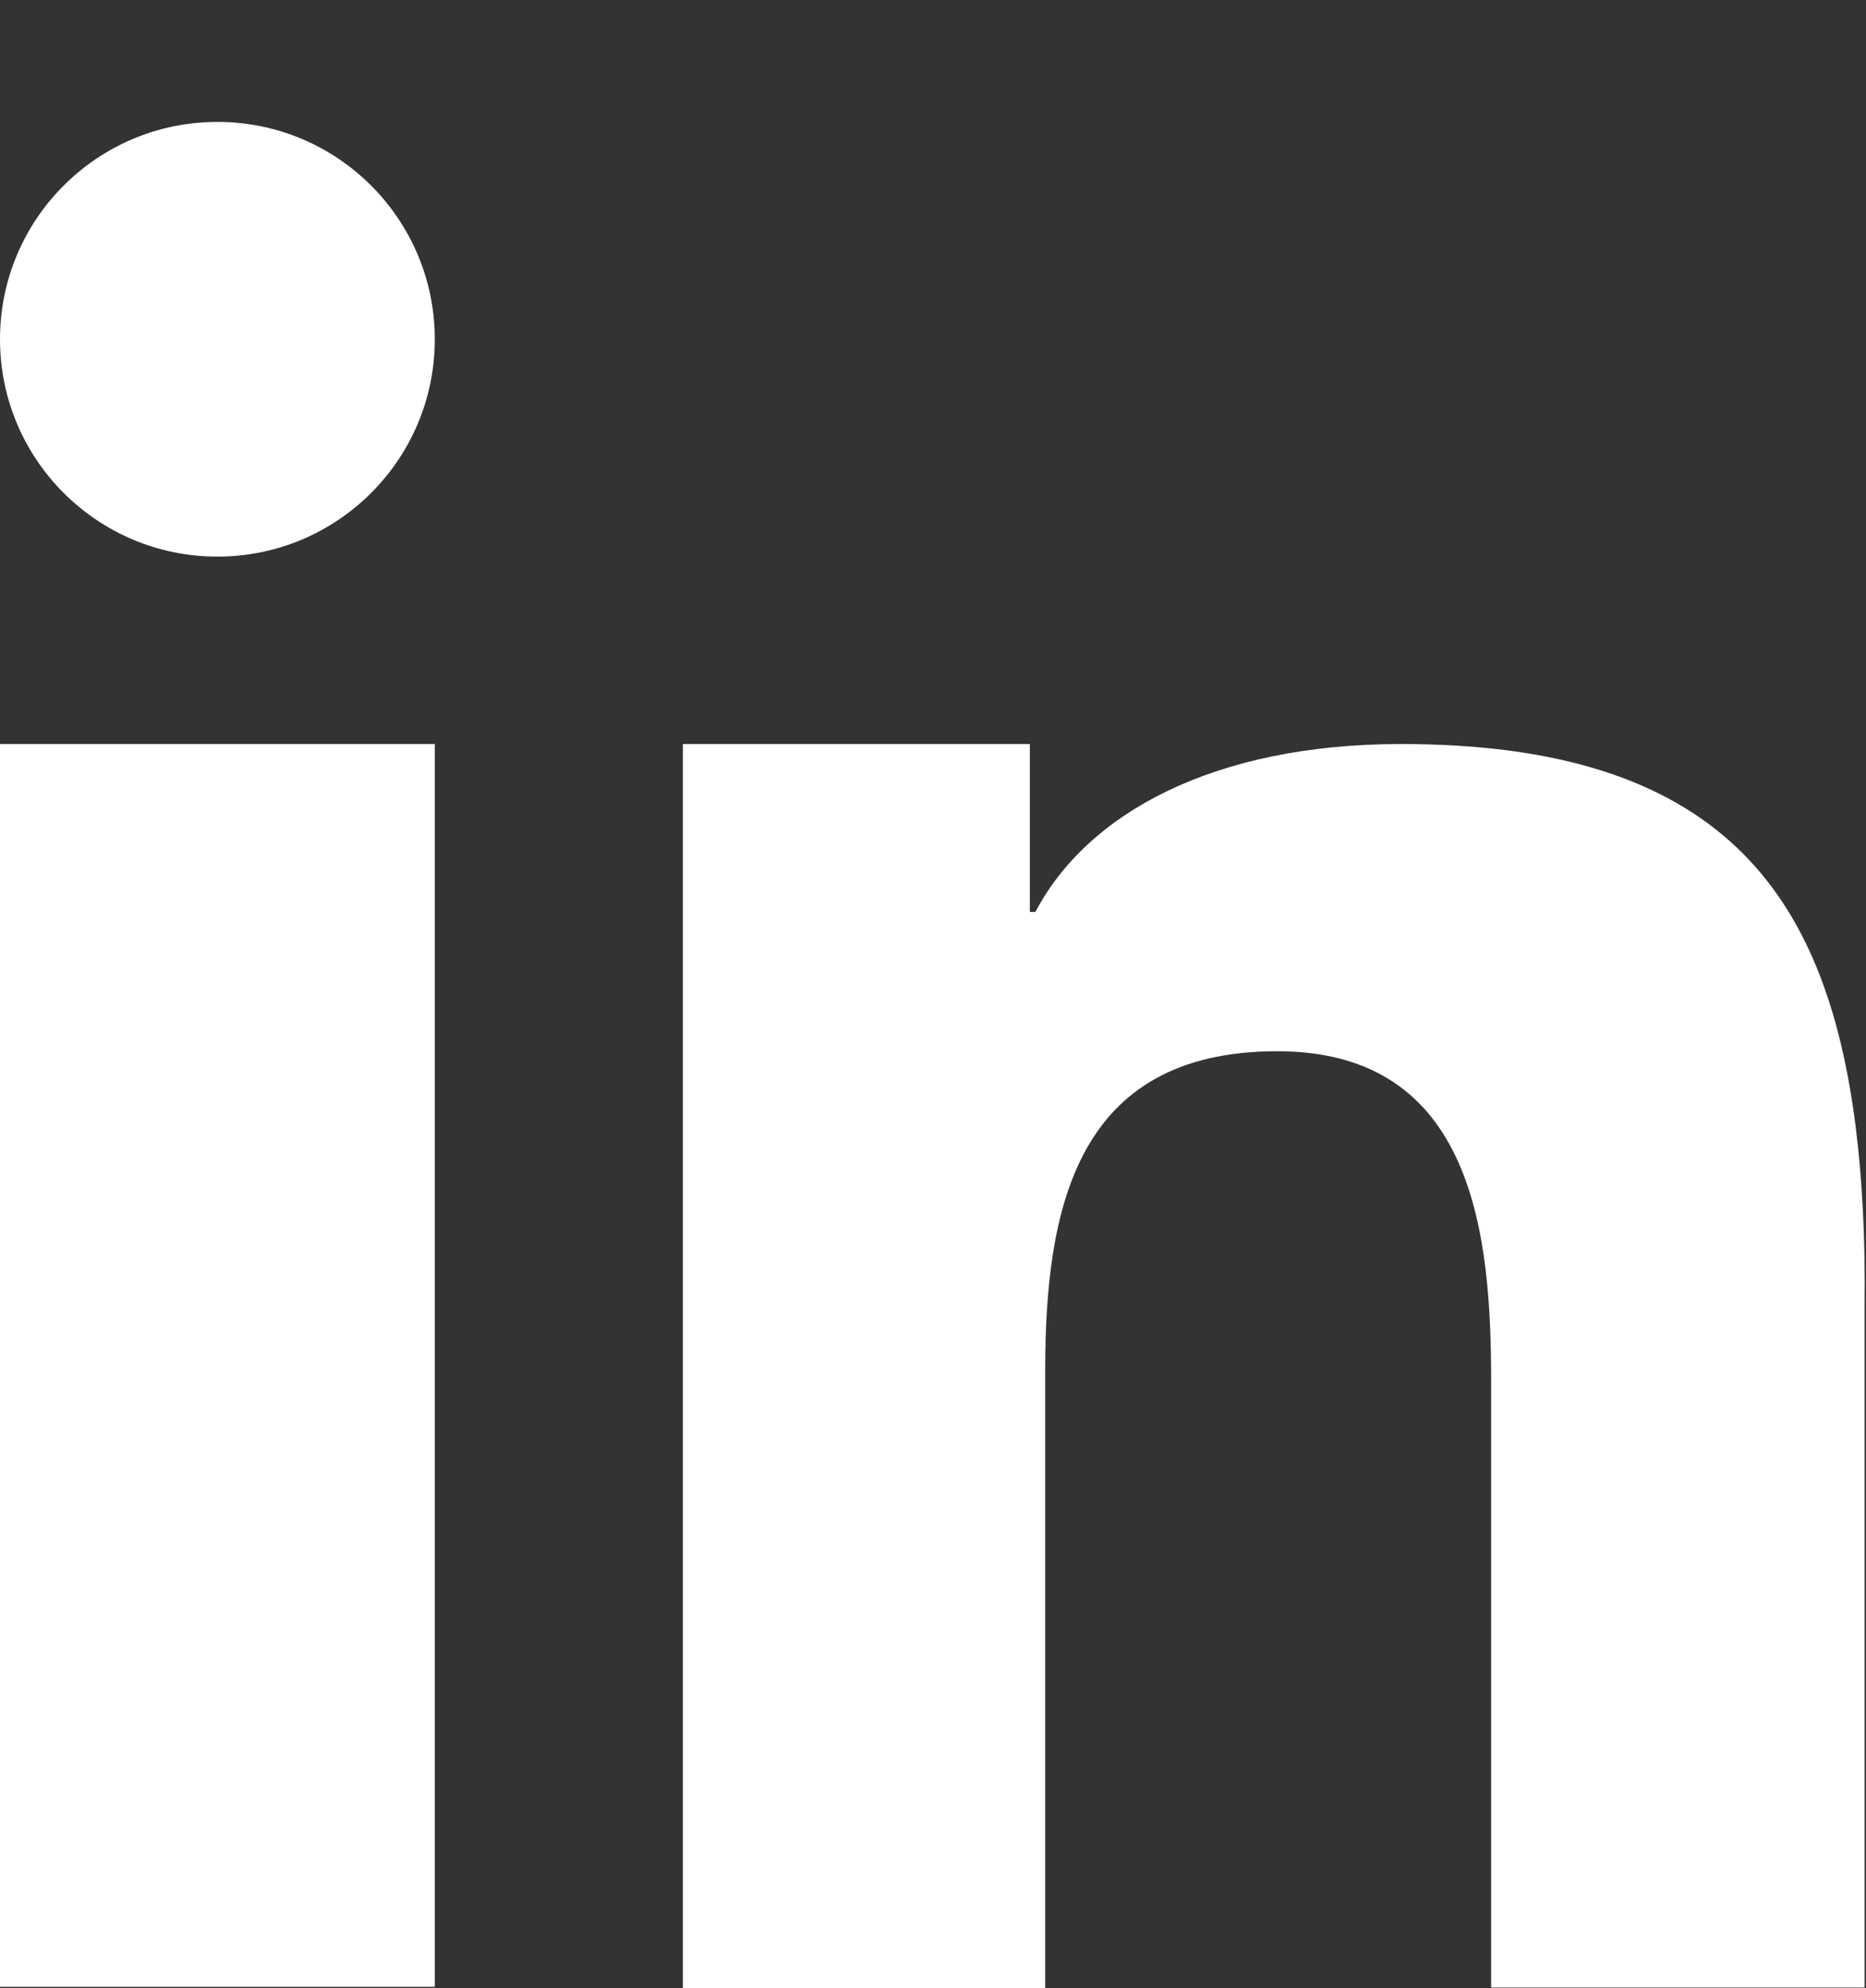
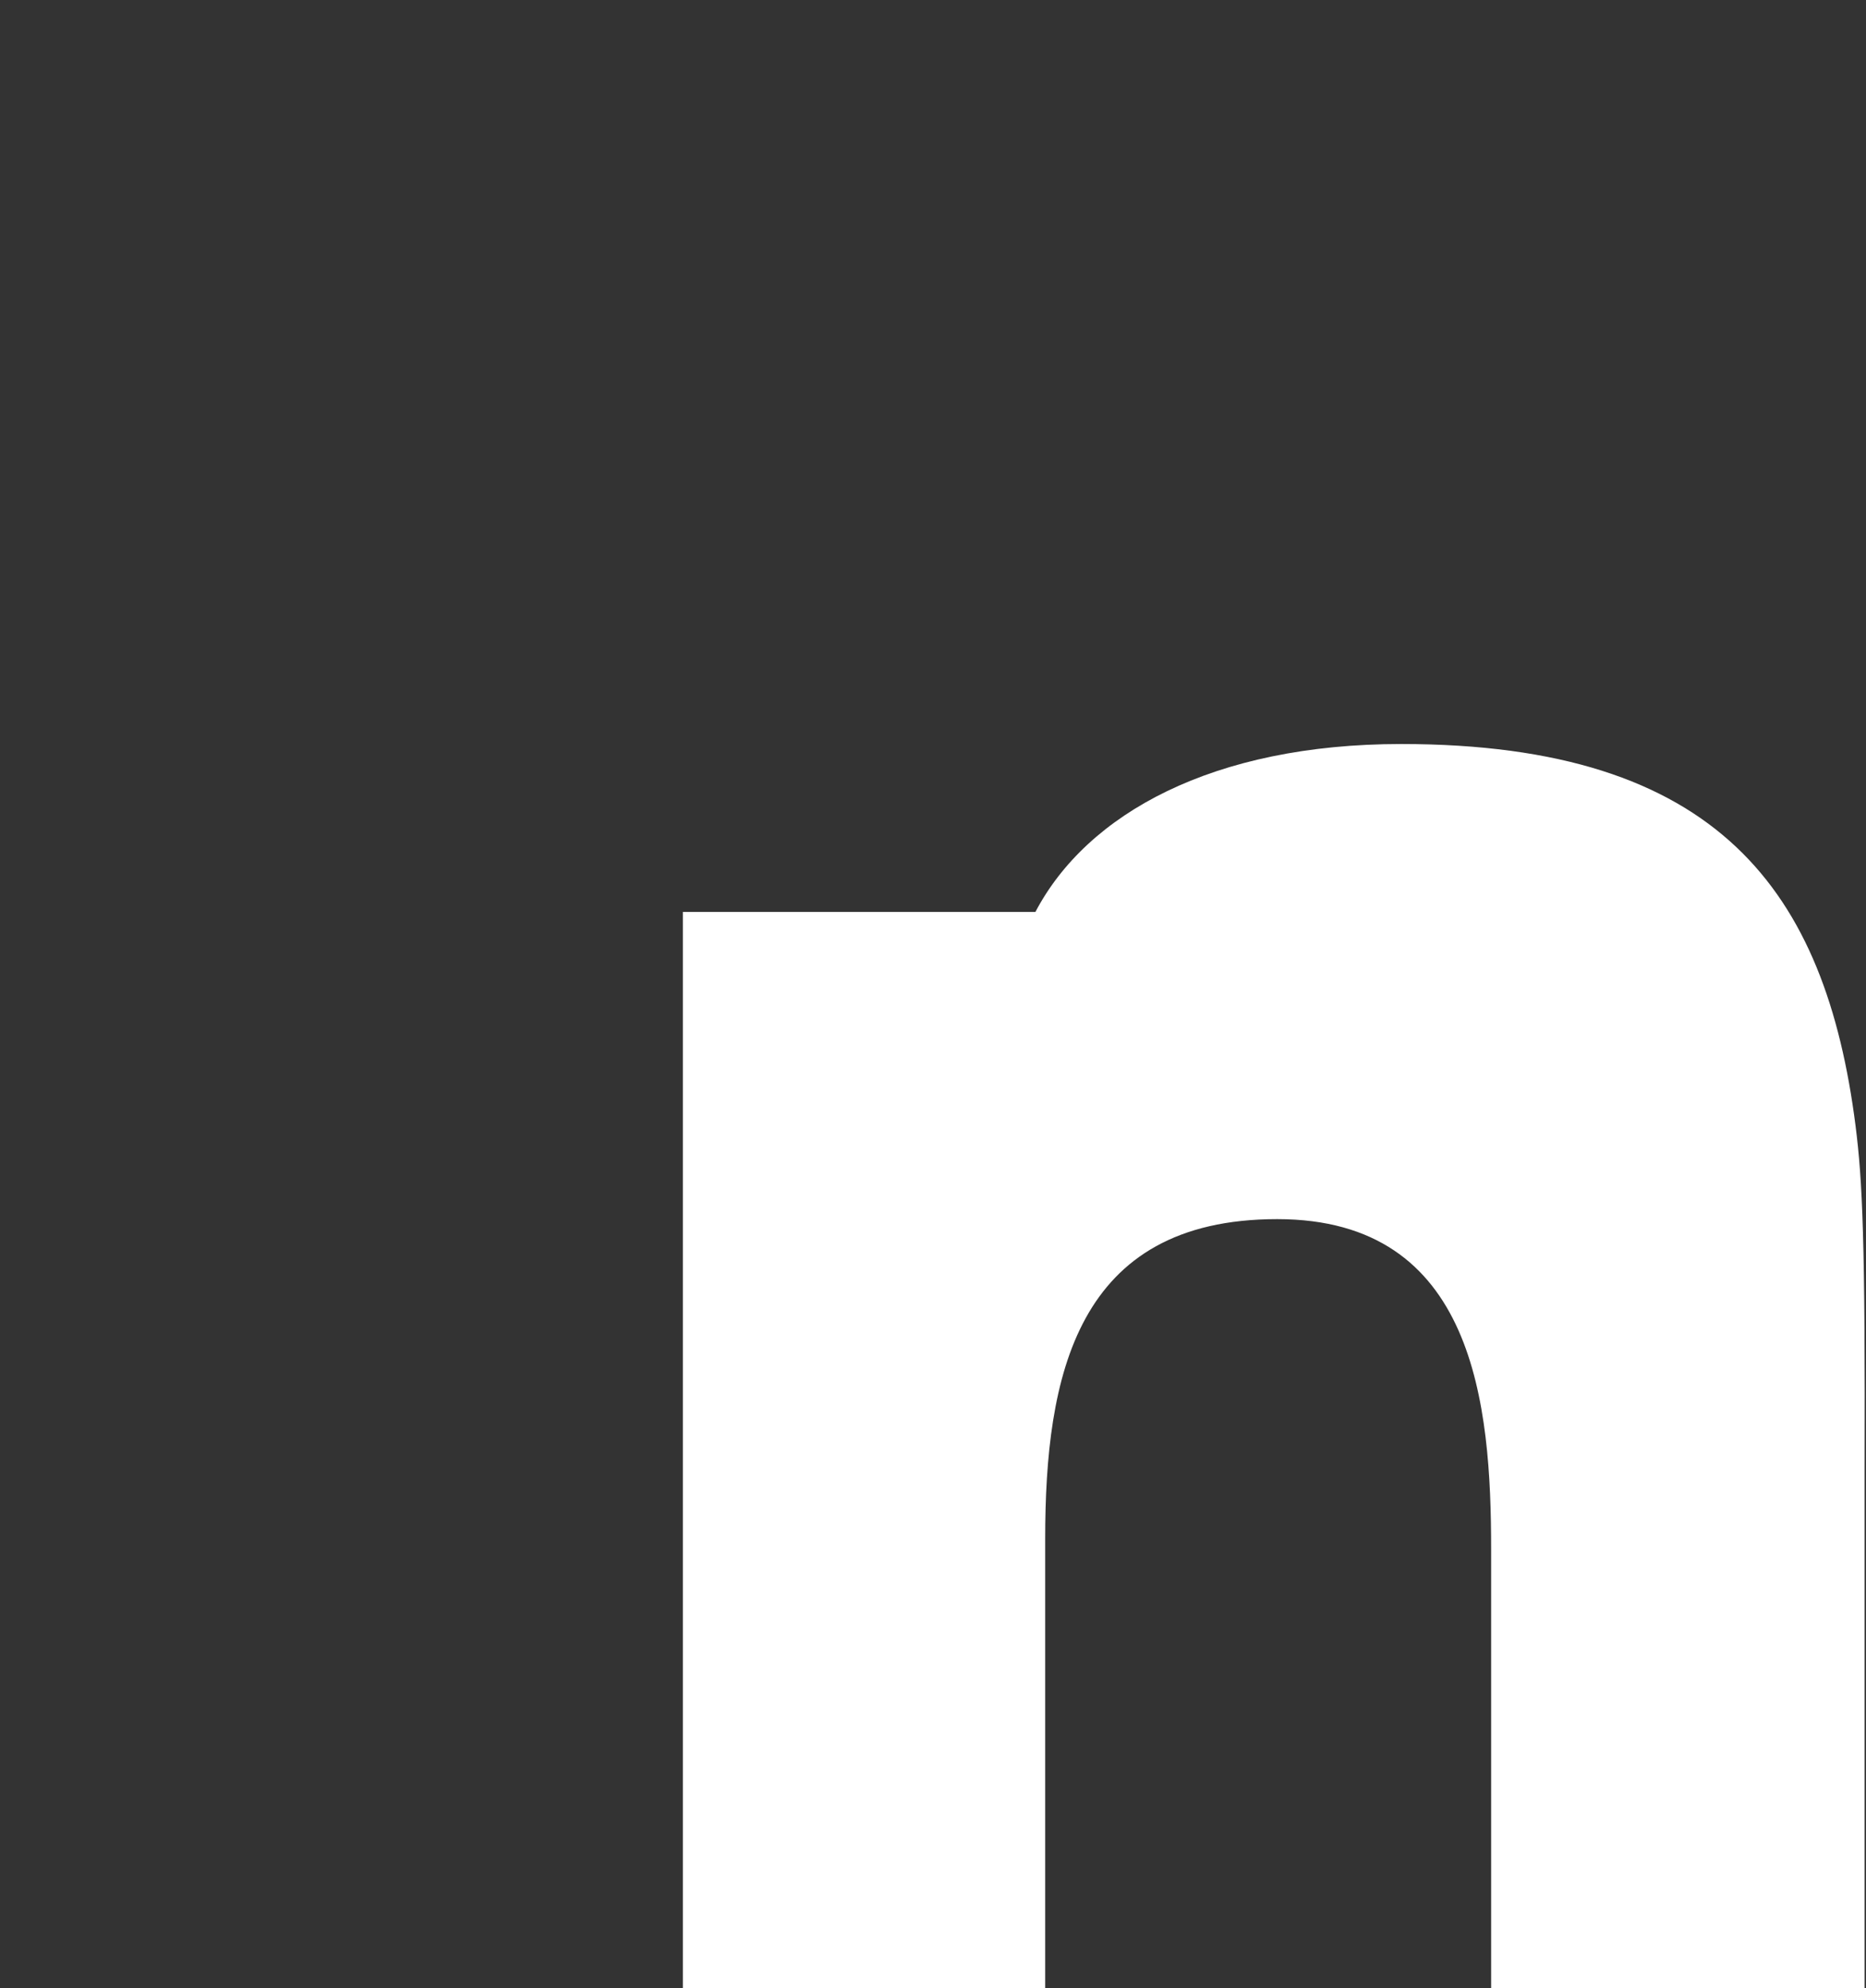
<svg xmlns="http://www.w3.org/2000/svg" version="1.1" id="Calque_1" x="0px" y="0px" viewBox="0 0 267.8 285.4" style="enable-background:new 0 0 267.8 285.4;" xml:space="preserve">
  <rect x="0" y="0" width="267.8" height="285.4" fill="#333333" stroke="none" />
  <style type="text/css">
	.st0{fill:#FFFFFF;}
</style>
-   <polygon id="XMLID_106_" class="st0" points="0,154.1 0,285.2 62.4,285.2 62.4,143.5 62.4,106.8 0,106.8 " />
-   <ellipse id="XMLID_105_" class="st0" cx="31.2" cy="48.7" rx="31.2" ry="31.2" />
-   <path id="XMLID_104_" class="st0" d="M266.3,161.6c-4.3-33.7-19.7-54.8-65.2-54.8c-27,0-45.1,10-52.5,24.1h-0.8v-24.1H98v34.3v144.3  h52v-88.6c0-23.3,4.4-45.9,33.3-45.9c28.4,0,30.7,26.7,30.7,47.4v87h53.6v-98.1l0,0C267.7,178,267.3,169.5,266.3,161.6z" />
+   <path id="XMLID_104_" class="st0" d="M266.3,161.6c-4.3-33.7-19.7-54.8-65.2-54.8c-27,0-45.1,10-52.5,24.1h-0.8H98v34.3v144.3  h52v-88.6c0-23.3,4.4-45.9,33.3-45.9c28.4,0,30.7,26.7,30.7,47.4v87h53.6v-98.1l0,0C267.7,178,267.3,169.5,266.3,161.6z" />
</svg>